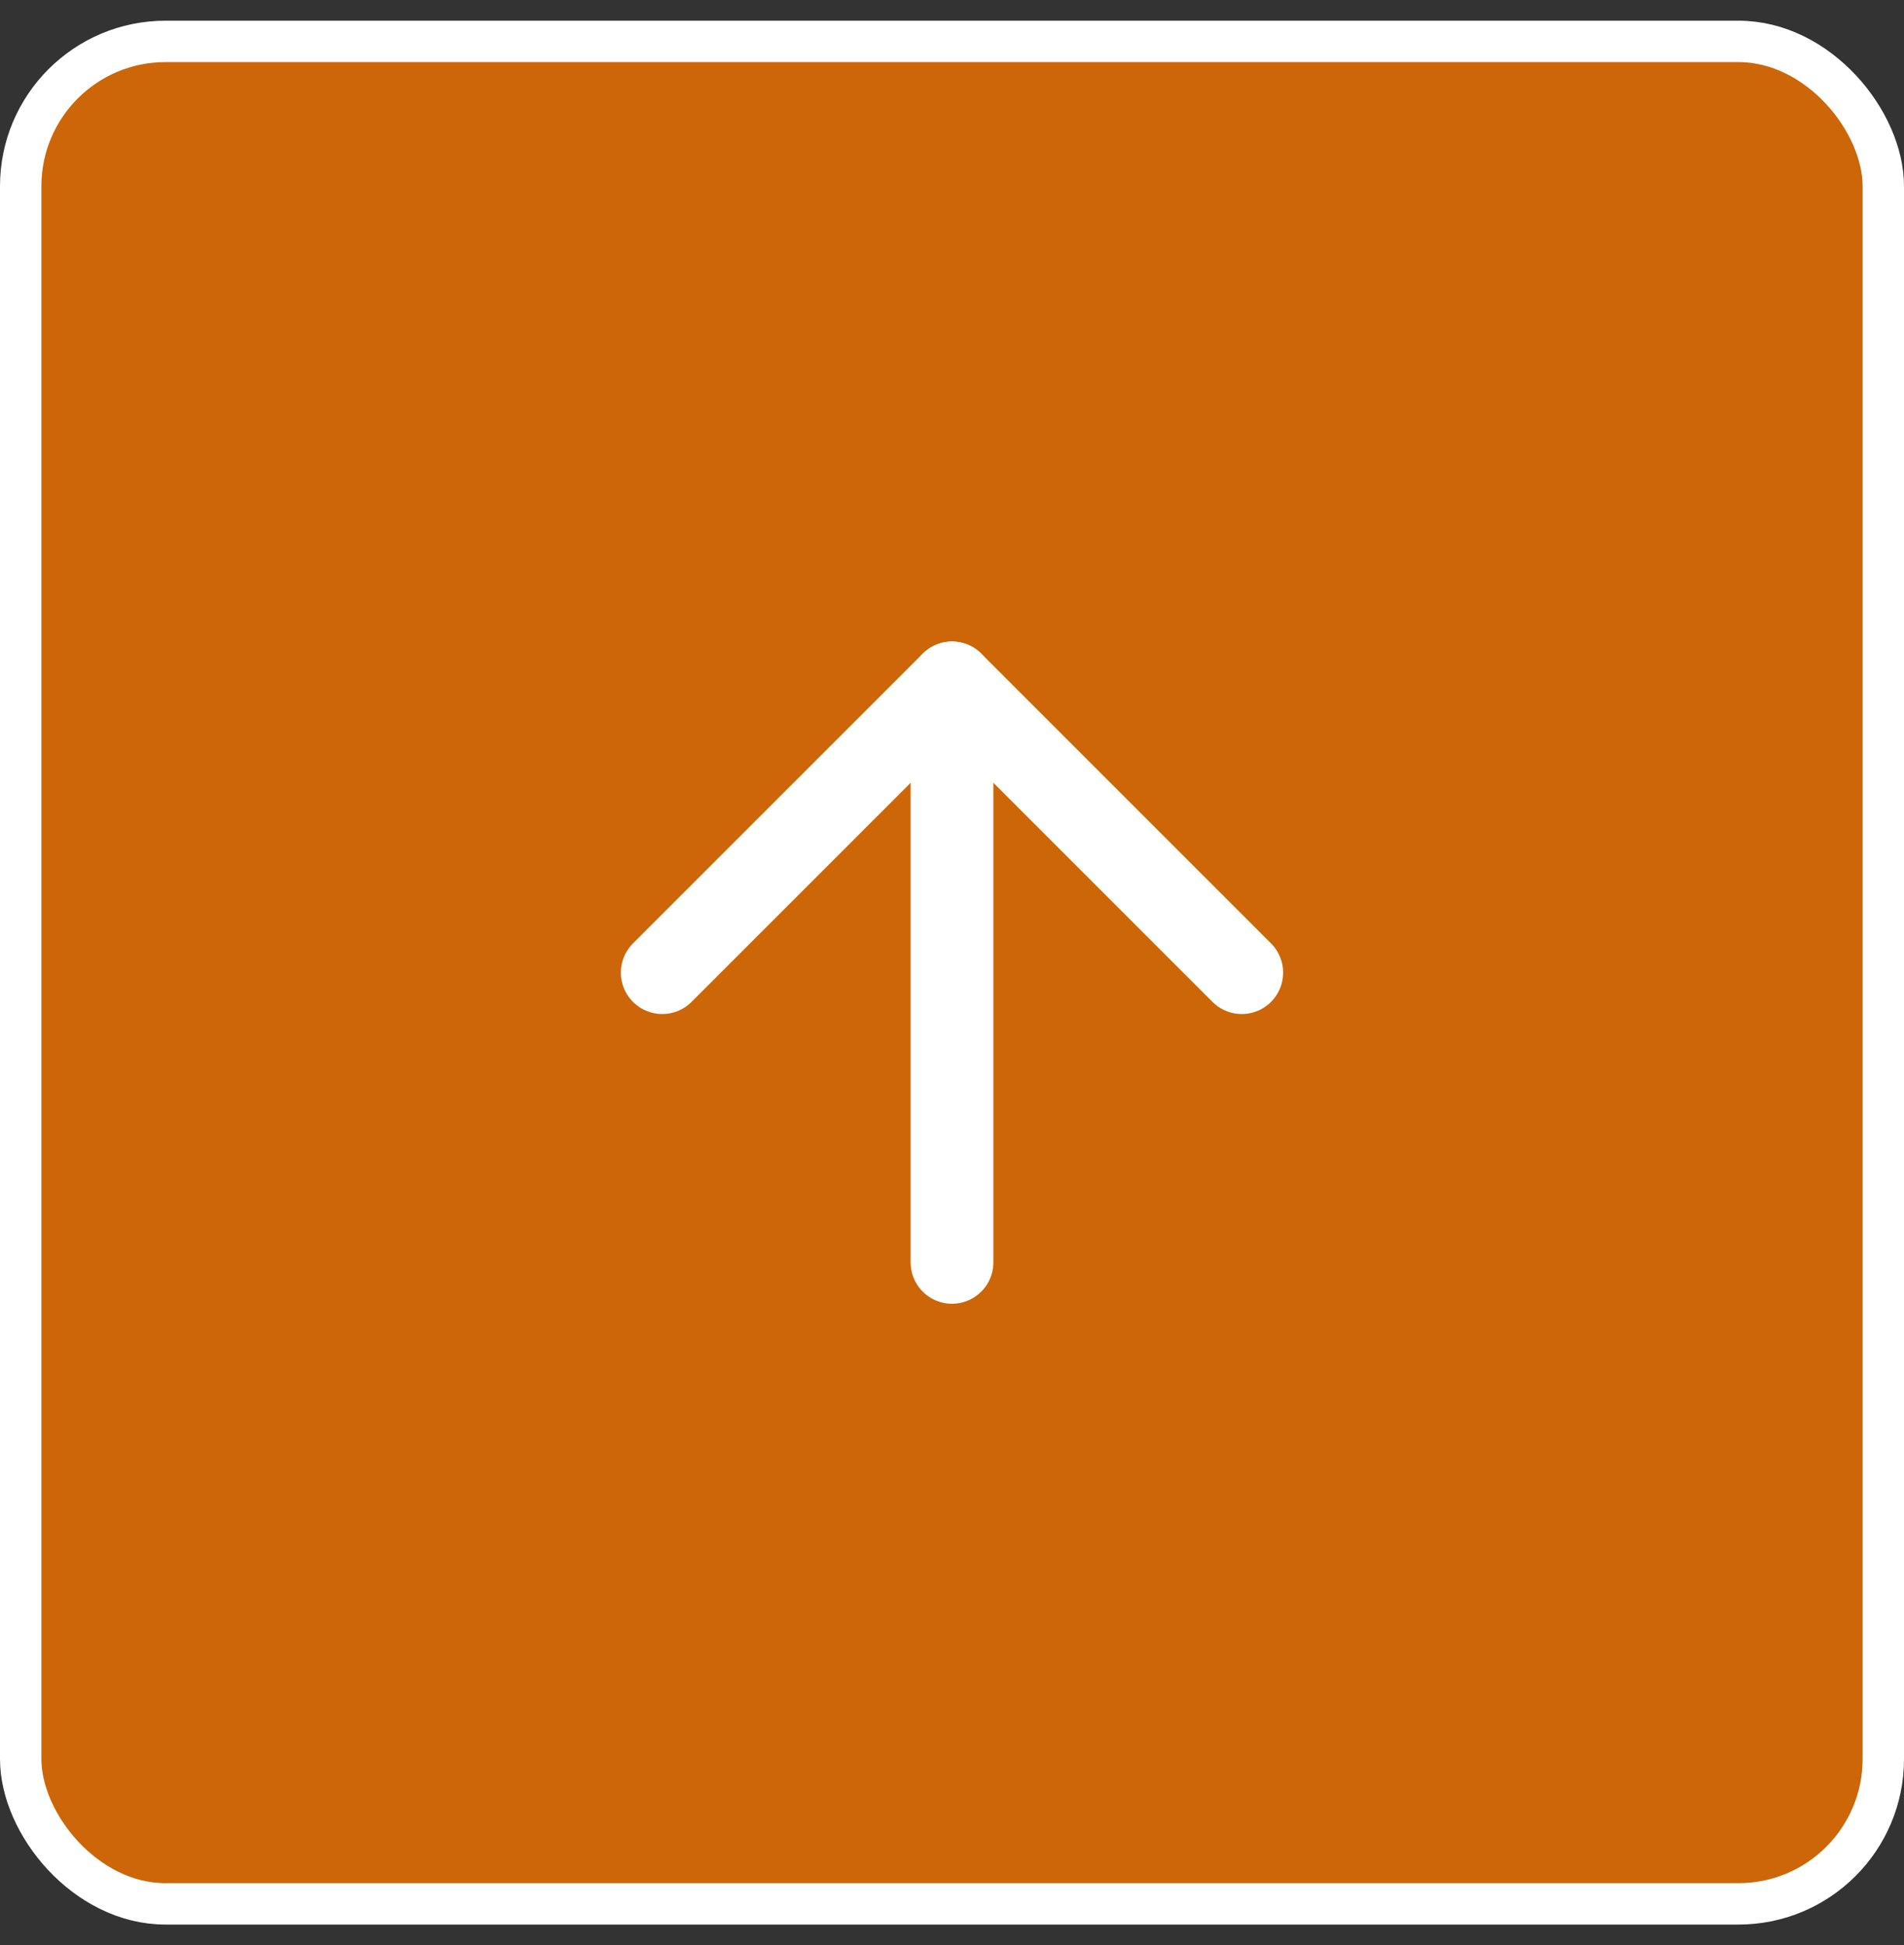
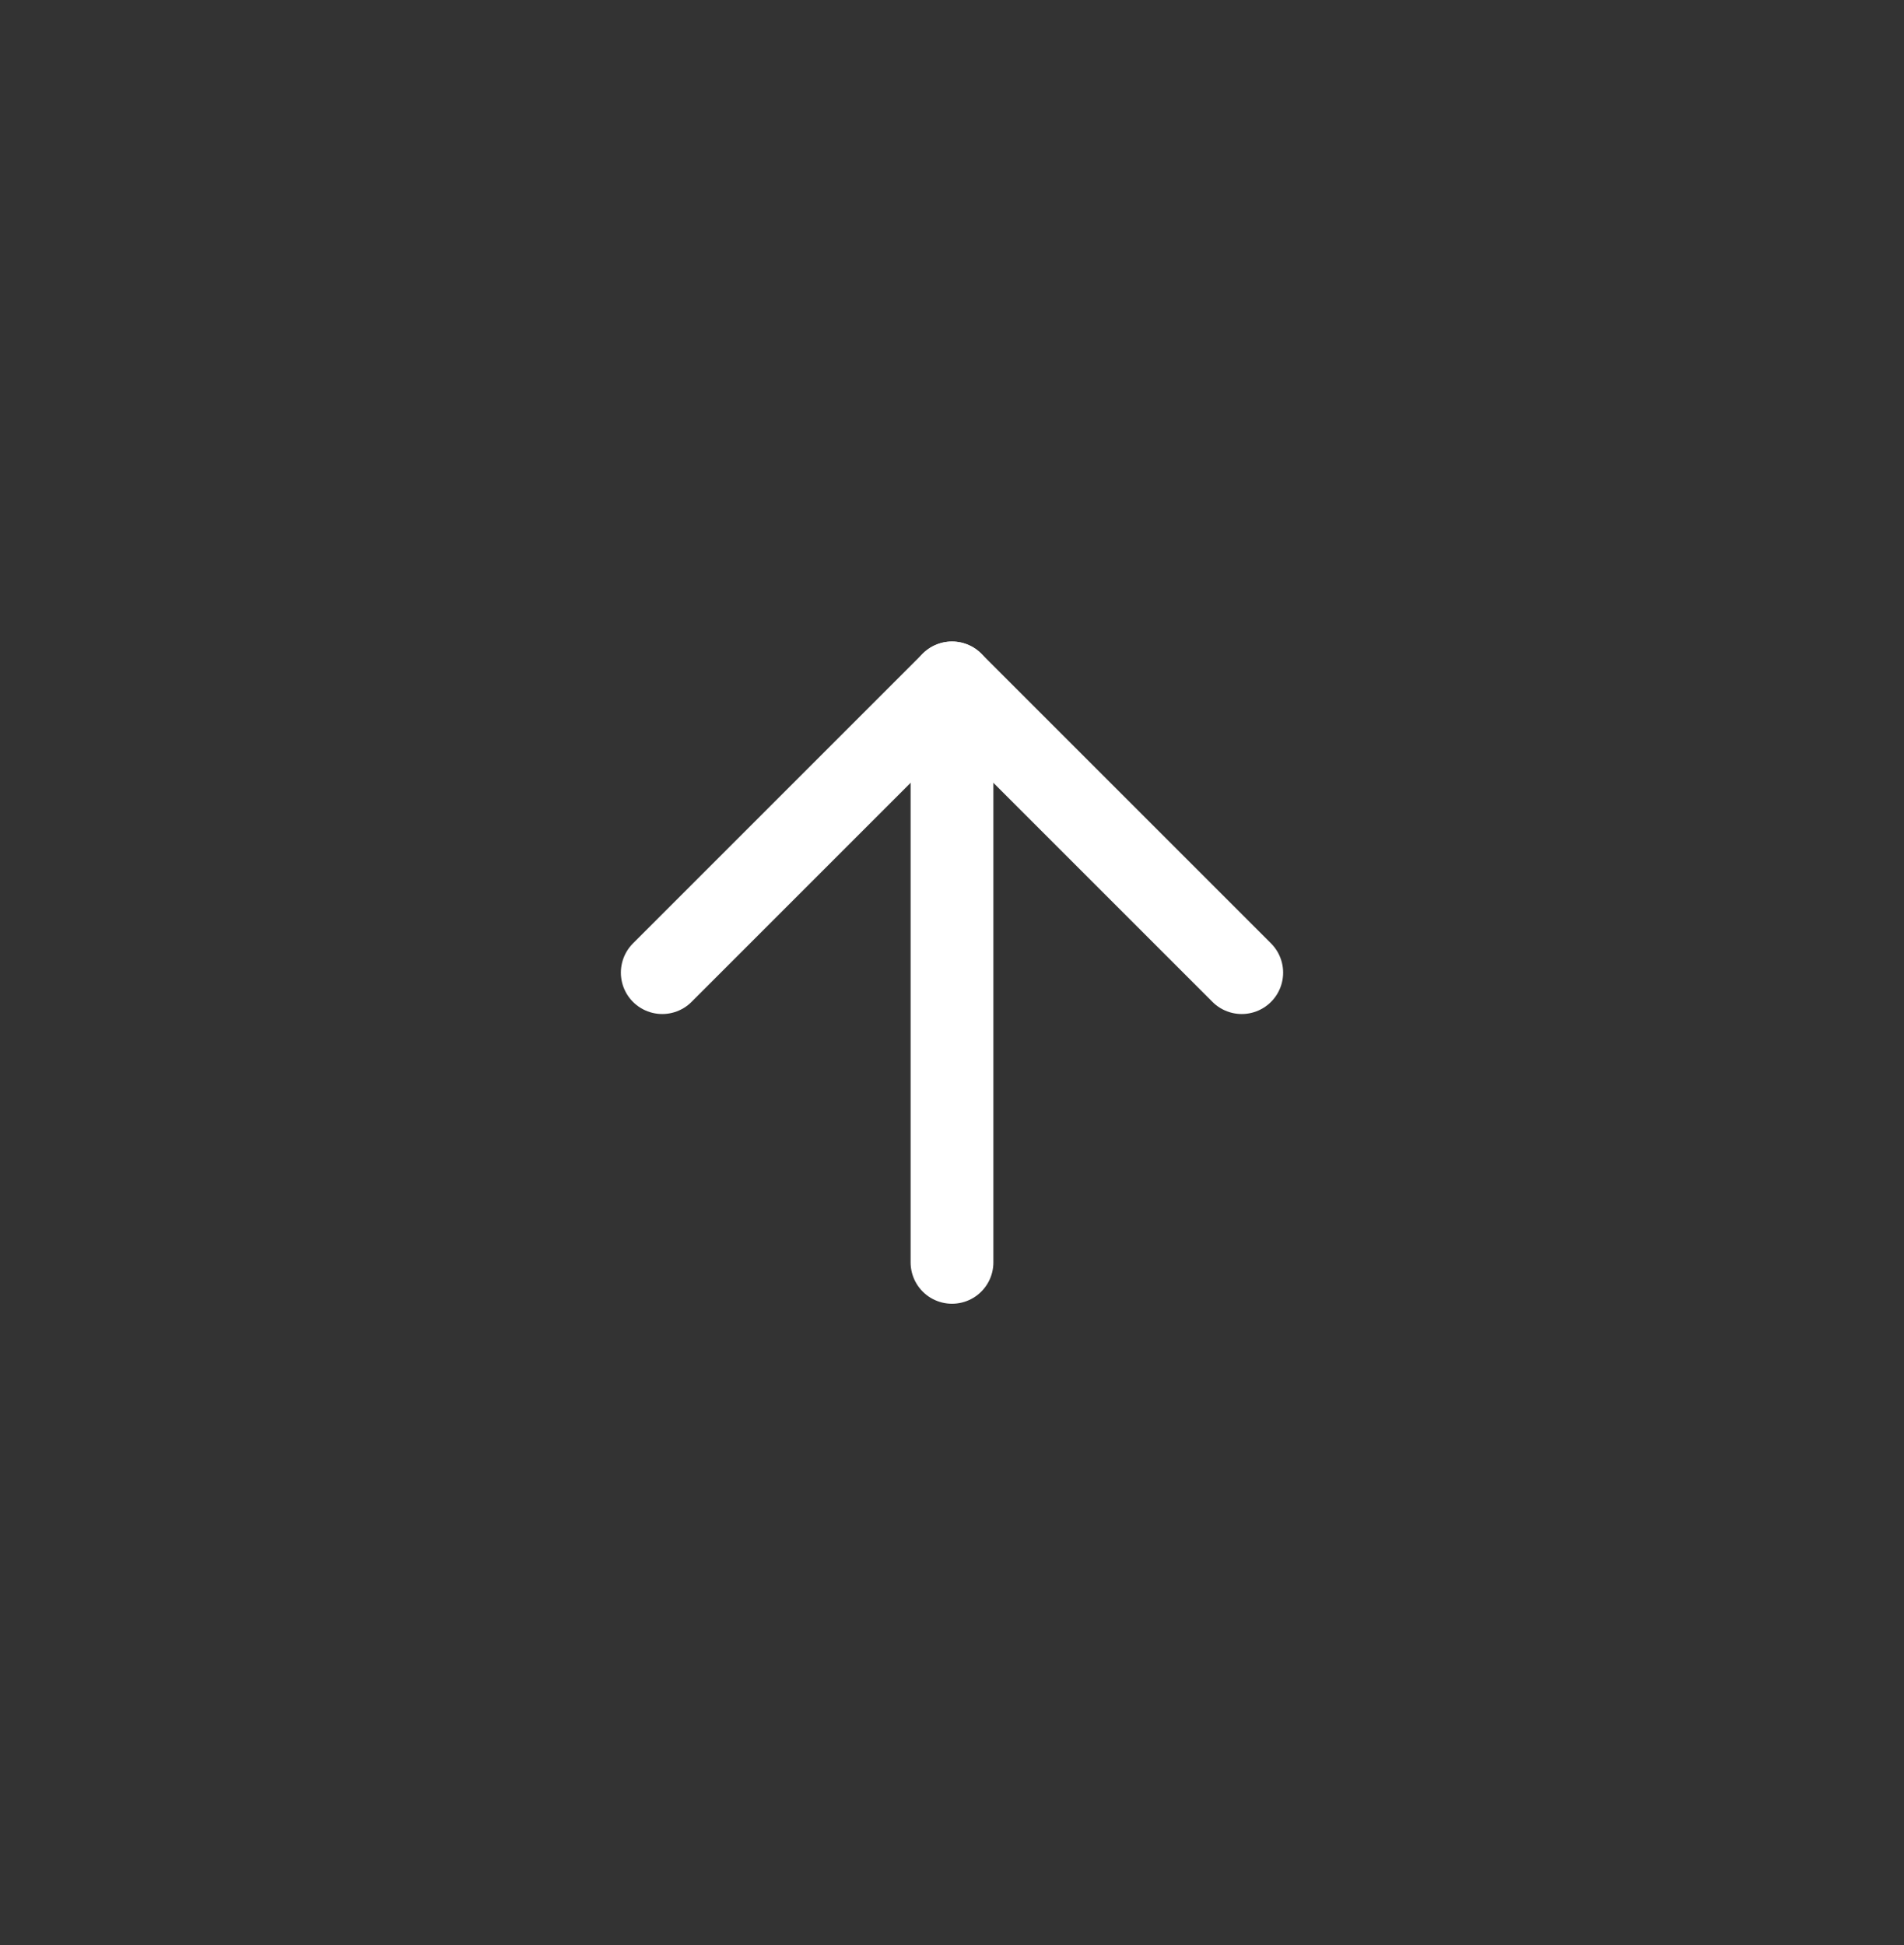
<svg xmlns="http://www.w3.org/2000/svg" width="46" height="47" viewBox="0 0 46 47" fill="none">
  <rect x="0" y="0" width="46" height="47" fill="#333333" stroke="none" />
-   <rect x="0.5" y="1" width="45" height="45" rx="3.5" fill="#CC6608" />
  <path d="M23 30.5V16.5" stroke="white" stroke-width="2" stroke-linecap="round" stroke-linejoin="round" />
  <path d="M16 23.5L23 16.5L30 23.5" stroke="white" stroke-width="2" stroke-linecap="round" stroke-linejoin="round" />
-   <rect x="0.5" y="1" width="45" height="45" rx="3.5" stroke="white" />
</svg>